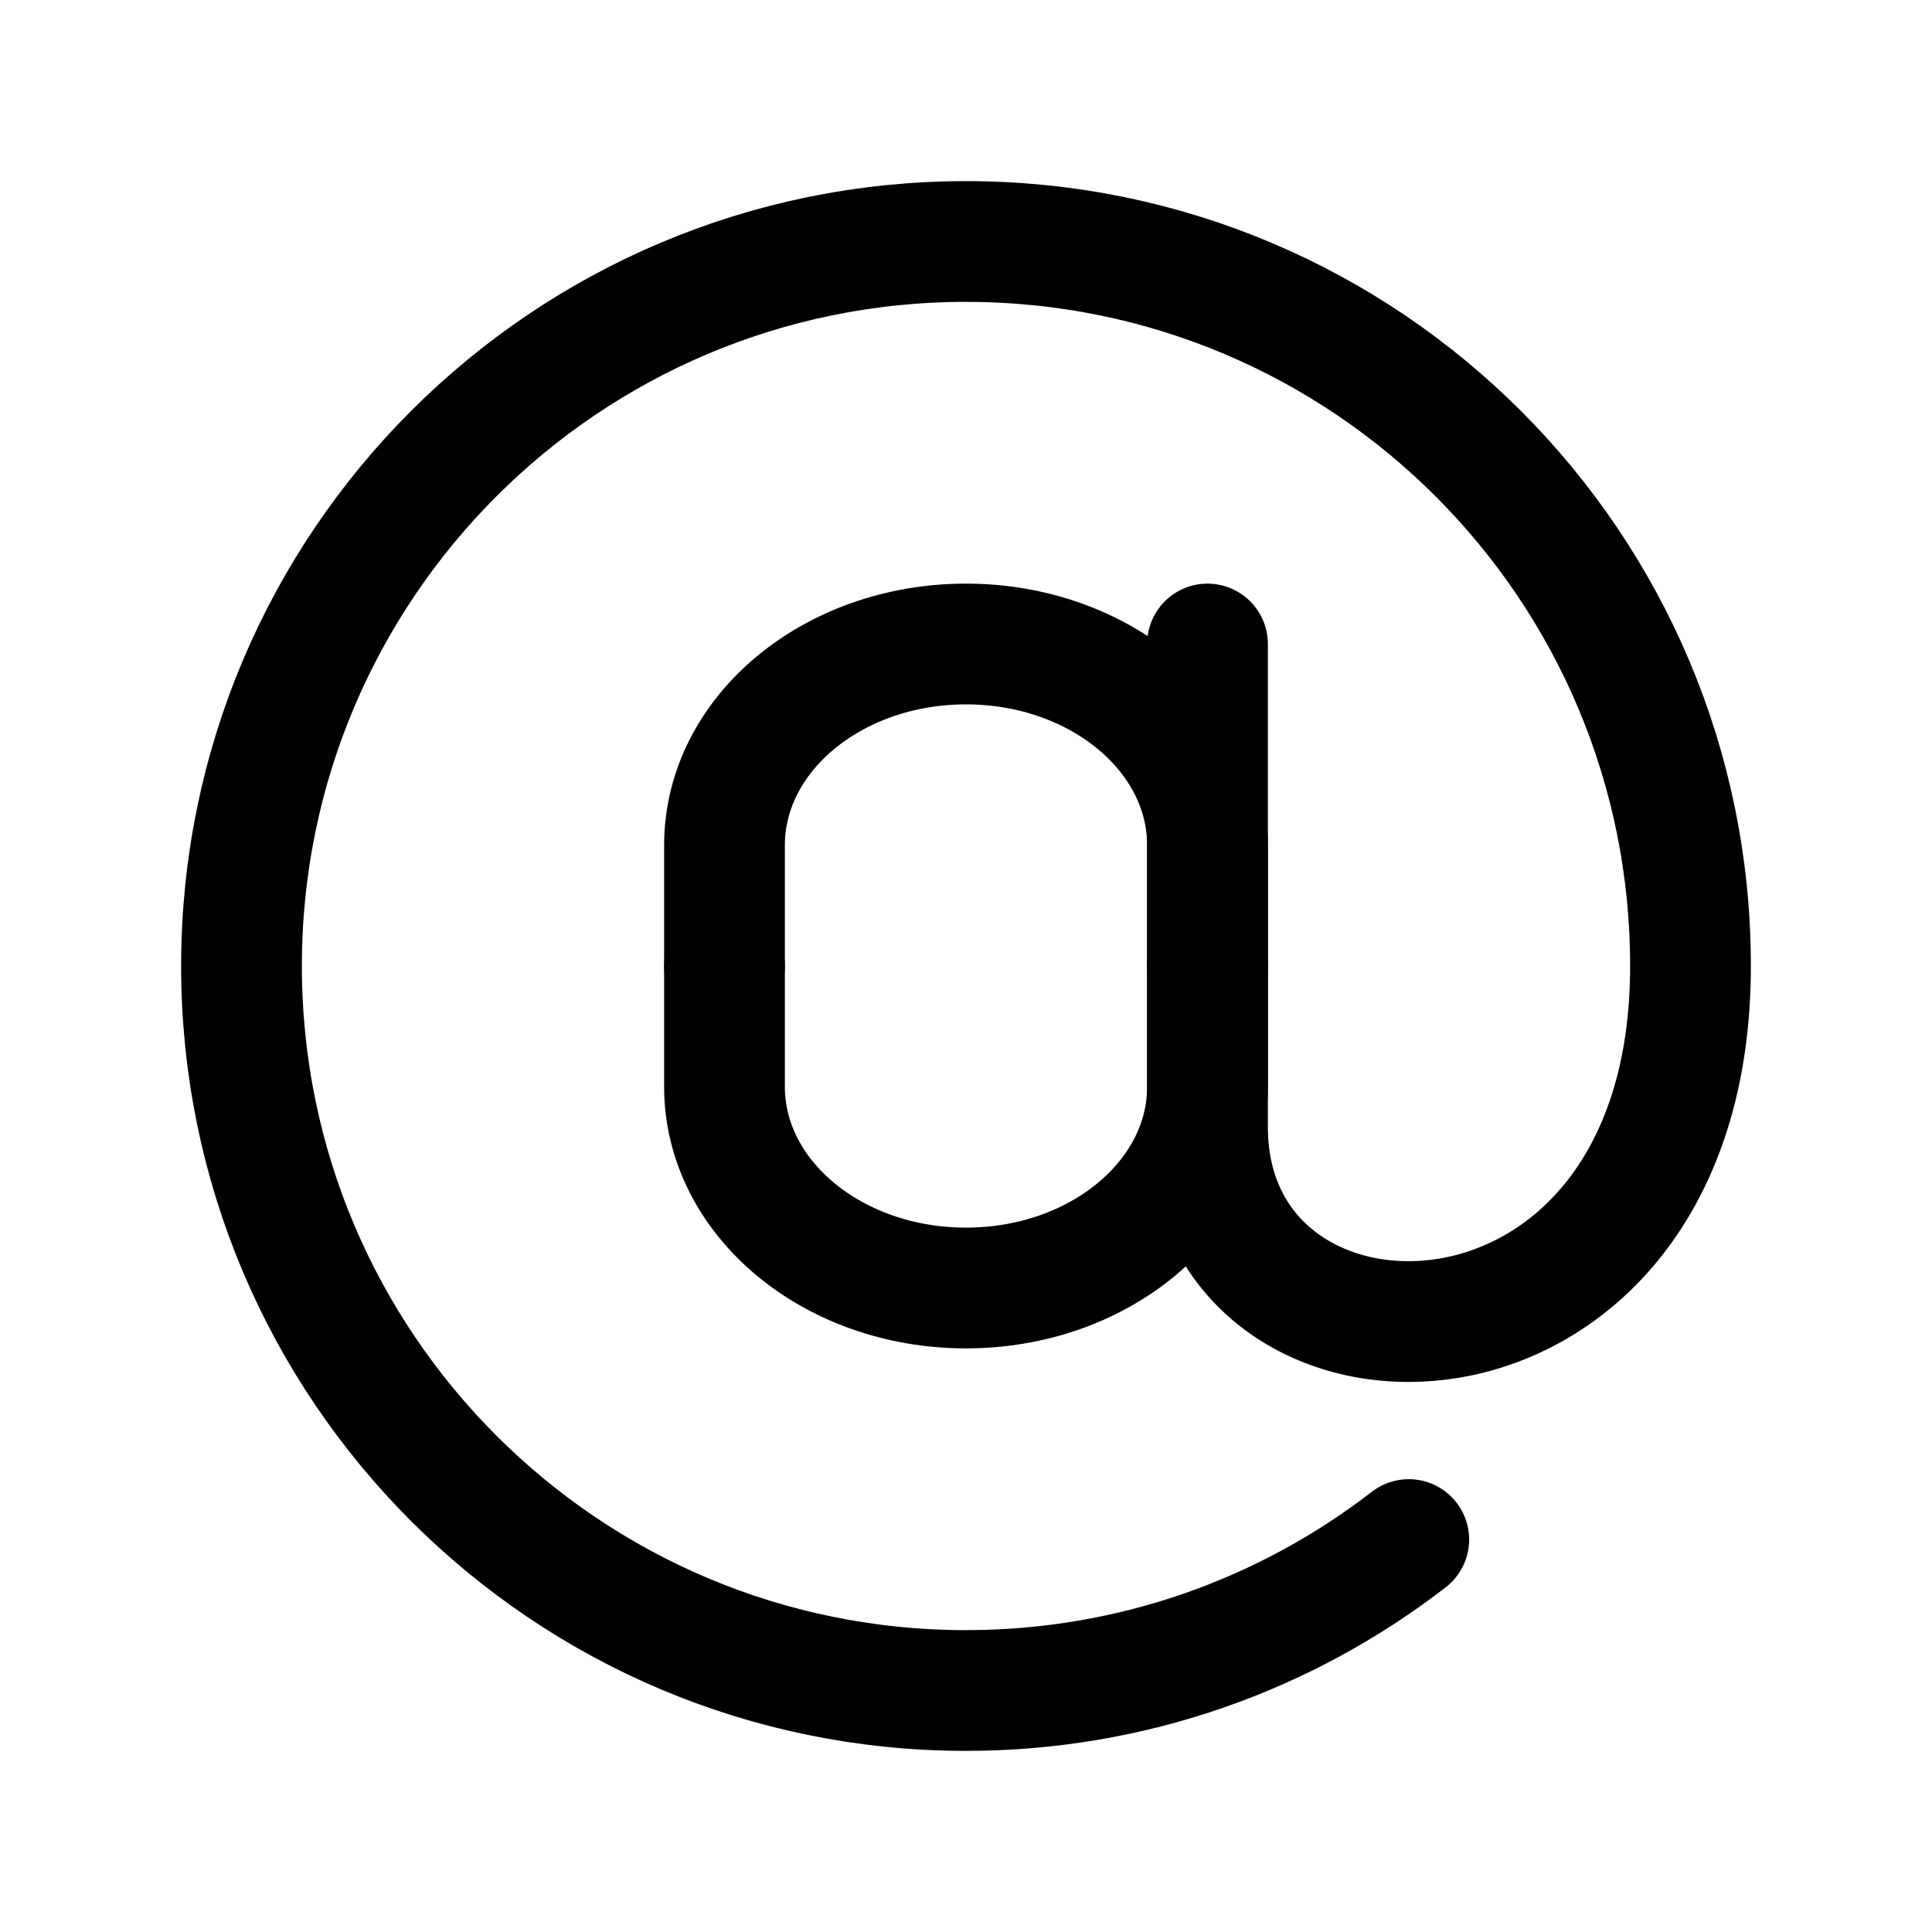
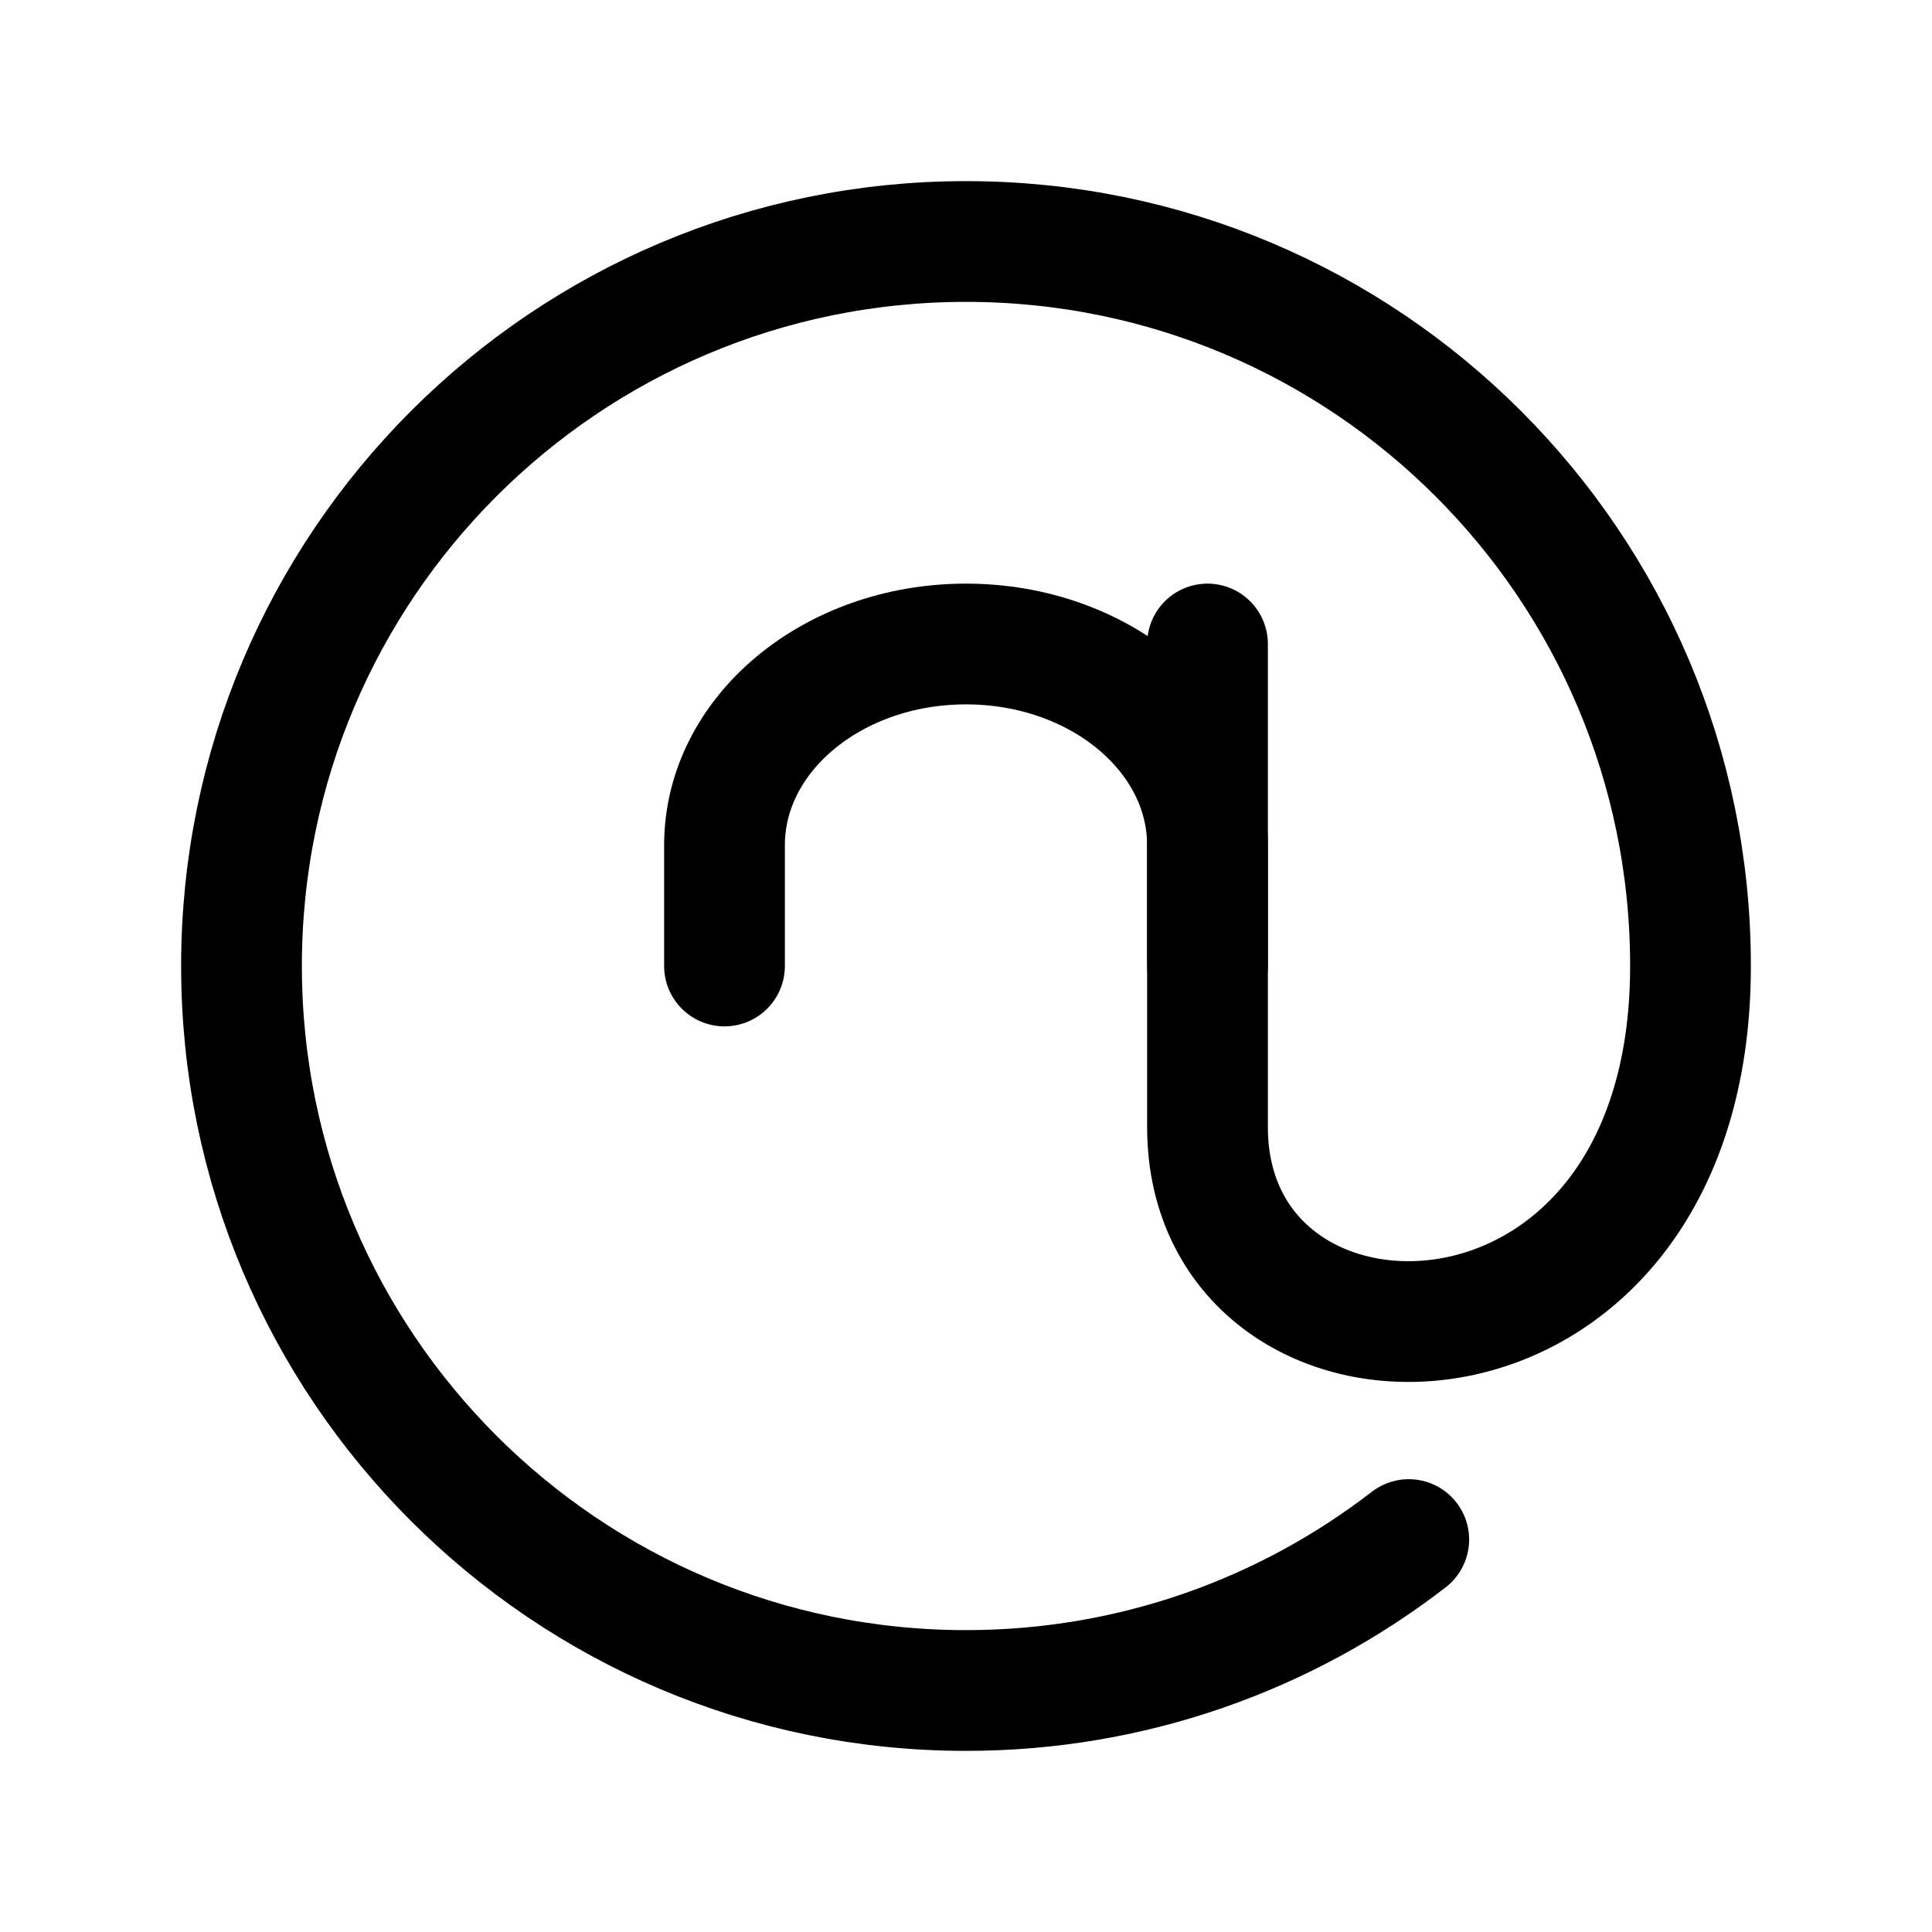
<svg xmlns="http://www.w3.org/2000/svg" width="24" height="24" viewBox="0 0 24 24" stroke-width="1.5" fill="none">
  <path d="M17.5 19.125C15.979 20.3 14.071 21 12 21C7.029 21 3 16.971 3 12C3 7.029 7.029 3 12 3C16.971 3 21 7.029 21 12C21 17.5 15 17.5 15 14C15 12 15 8 15 8" stroke="currentColor" stroke-linecap="round" stroke-linejoin="round" />
  <path d="M15 12V10.5C15 9.119 13.657 8 12 8C10.343 8 9 9.119 9 10.5V12" stroke="currentColor" stroke-linecap="round" stroke-linejoin="round" />
-   <path d="M15 12V13.5C15 14.881 13.657 16 12 16C10.343 16 9 14.881 9 13.5V12" stroke="currentColor" stroke-linecap="round" stroke-linejoin="round" />
</svg>